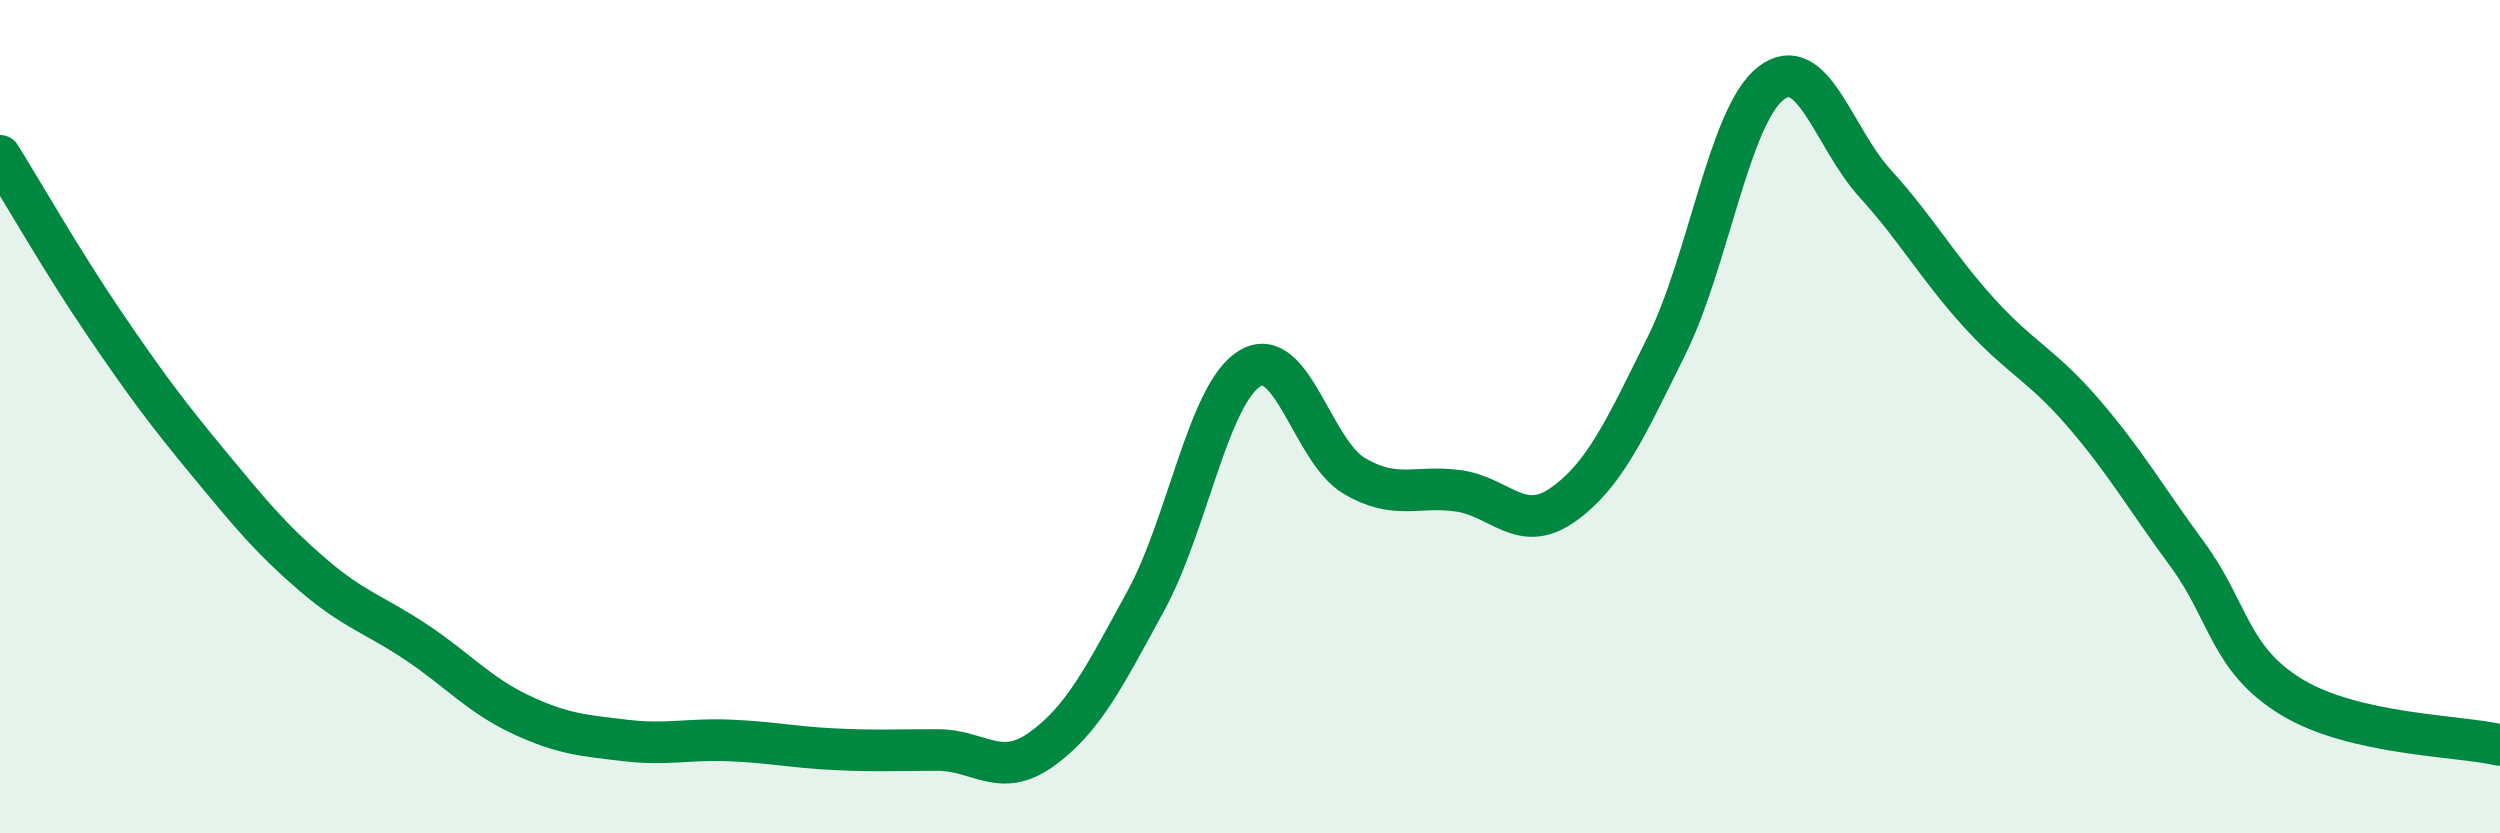
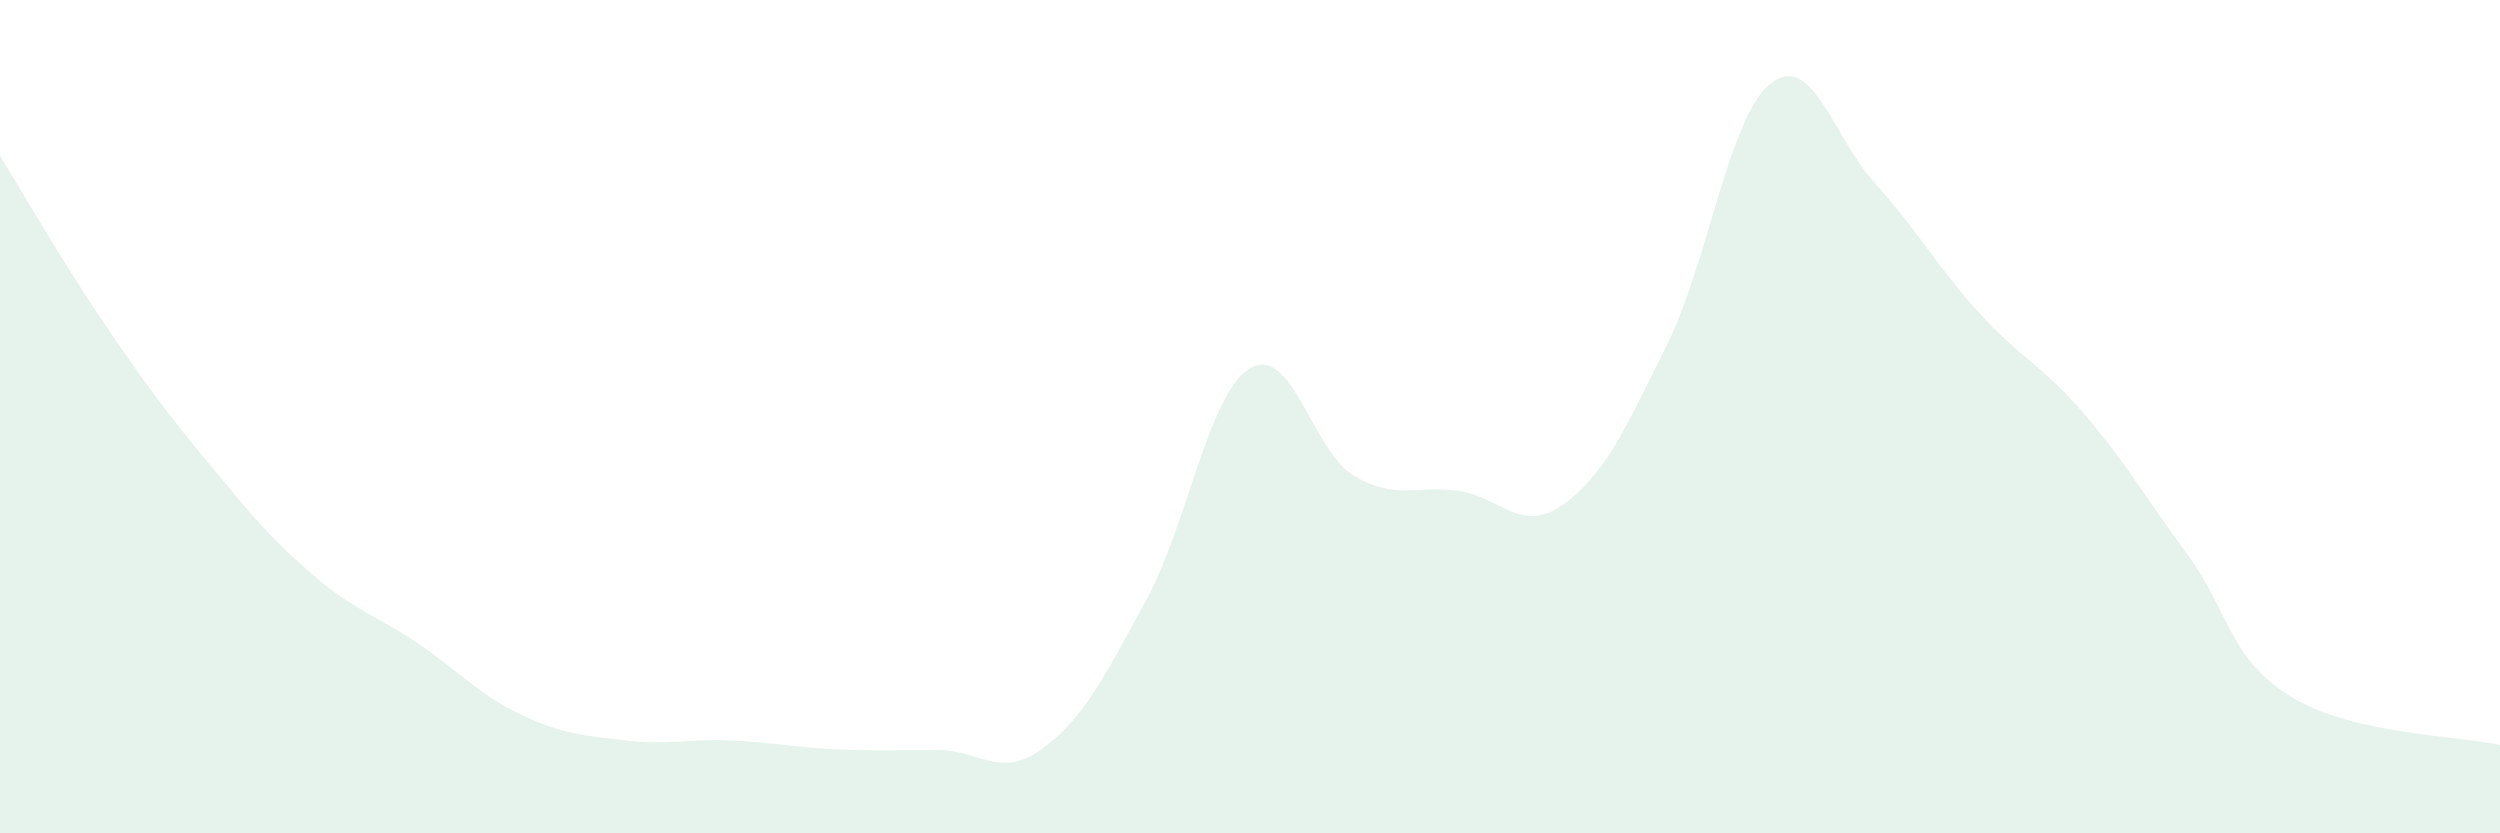
<svg xmlns="http://www.w3.org/2000/svg" width="60" height="20" viewBox="0 0 60 20">
  <path d="M 0,3.74 C 0.5,4.54 1.5,6.29 2.5,7.76 C 3.5,9.23 4,9.9 5,11.11 C 6,12.32 6.5,12.93 7.5,13.79 C 8.5,14.65 9,14.75 10,15.42 C 11,16.09 11.5,16.68 12.5,17.15 C 13.5,17.62 14,17.65 15,17.77 C 16,17.89 16.5,17.73 17.5,17.77 C 18.5,17.81 19,17.93 20,17.98 C 21,18.03 21.5,18 22.5,18 C 23.5,18 24,18.7 25,17.98 C 26,17.26 26.5,16.25 27.5,14.42 C 28.5,12.59 29,9.44 30,8.84 C 31,8.24 31.5,10.83 32.5,11.42 C 33.5,12.01 34,11.64 35,11.78 C 36,11.92 36.5,12.82 37.5,12.12 C 38.5,11.42 39,10.31 40,8.29 C 41,6.27 41.5,2.78 42.5,2 C 43.5,1.22 44,3.3 45,4.4 C 46,5.5 46.5,6.41 47.5,7.51 C 48.5,8.61 49,8.75 50,9.91 C 51,11.07 51.5,11.95 52.5,13.31 C 53.5,14.67 53.5,15.82 55,16.73 C 56.5,17.64 59,17.65 60,17.88L60 20L0 20Z" fill="#008740" opacity="0.1" stroke-linecap="round" stroke-linejoin="round" />
-   <path d="M 0,3.74 C 0.5,4.54 1.5,6.29 2.5,7.76 C 3.5,9.23 4,9.9 5,11.11 C 6,12.32 6.5,12.93 7.5,13.79 C 8.5,14.65 9,14.75 10,15.42 C 11,16.09 11.5,16.68 12.5,17.15 C 13.5,17.62 14,17.65 15,17.77 C 16,17.89 16.5,17.73 17.5,17.77 C 18.5,17.81 19,17.93 20,17.98 C 21,18.03 21.5,18 22.5,18 C 23.5,18 24,18.7 25,17.98 C 26,17.26 26.5,16.25 27.5,14.42 C 28.5,12.59 29,9.44 30,8.84 C 31,8.24 31.5,10.83 32.5,11.42 C 33.5,12.01 34,11.64 35,11.78 C 36,11.92 36.5,12.82 37.5,12.12 C 38.5,11.42 39,10.31 40,8.29 C 41,6.27 41.5,2.78 42.5,2 C 43.5,1.22 44,3.3 45,4.4 C 46,5.5 46.5,6.41 47.5,7.51 C 48.5,8.61 49,8.75 50,9.91 C 51,11.07 51.5,11.95 52.5,13.31 C 53.5,14.67 53.5,15.82 55,16.73 C 56.5,17.64 59,17.65 60,17.88" stroke="#008740" stroke-width="1" fill="none" stroke-linecap="round" stroke-linejoin="round" />
</svg>